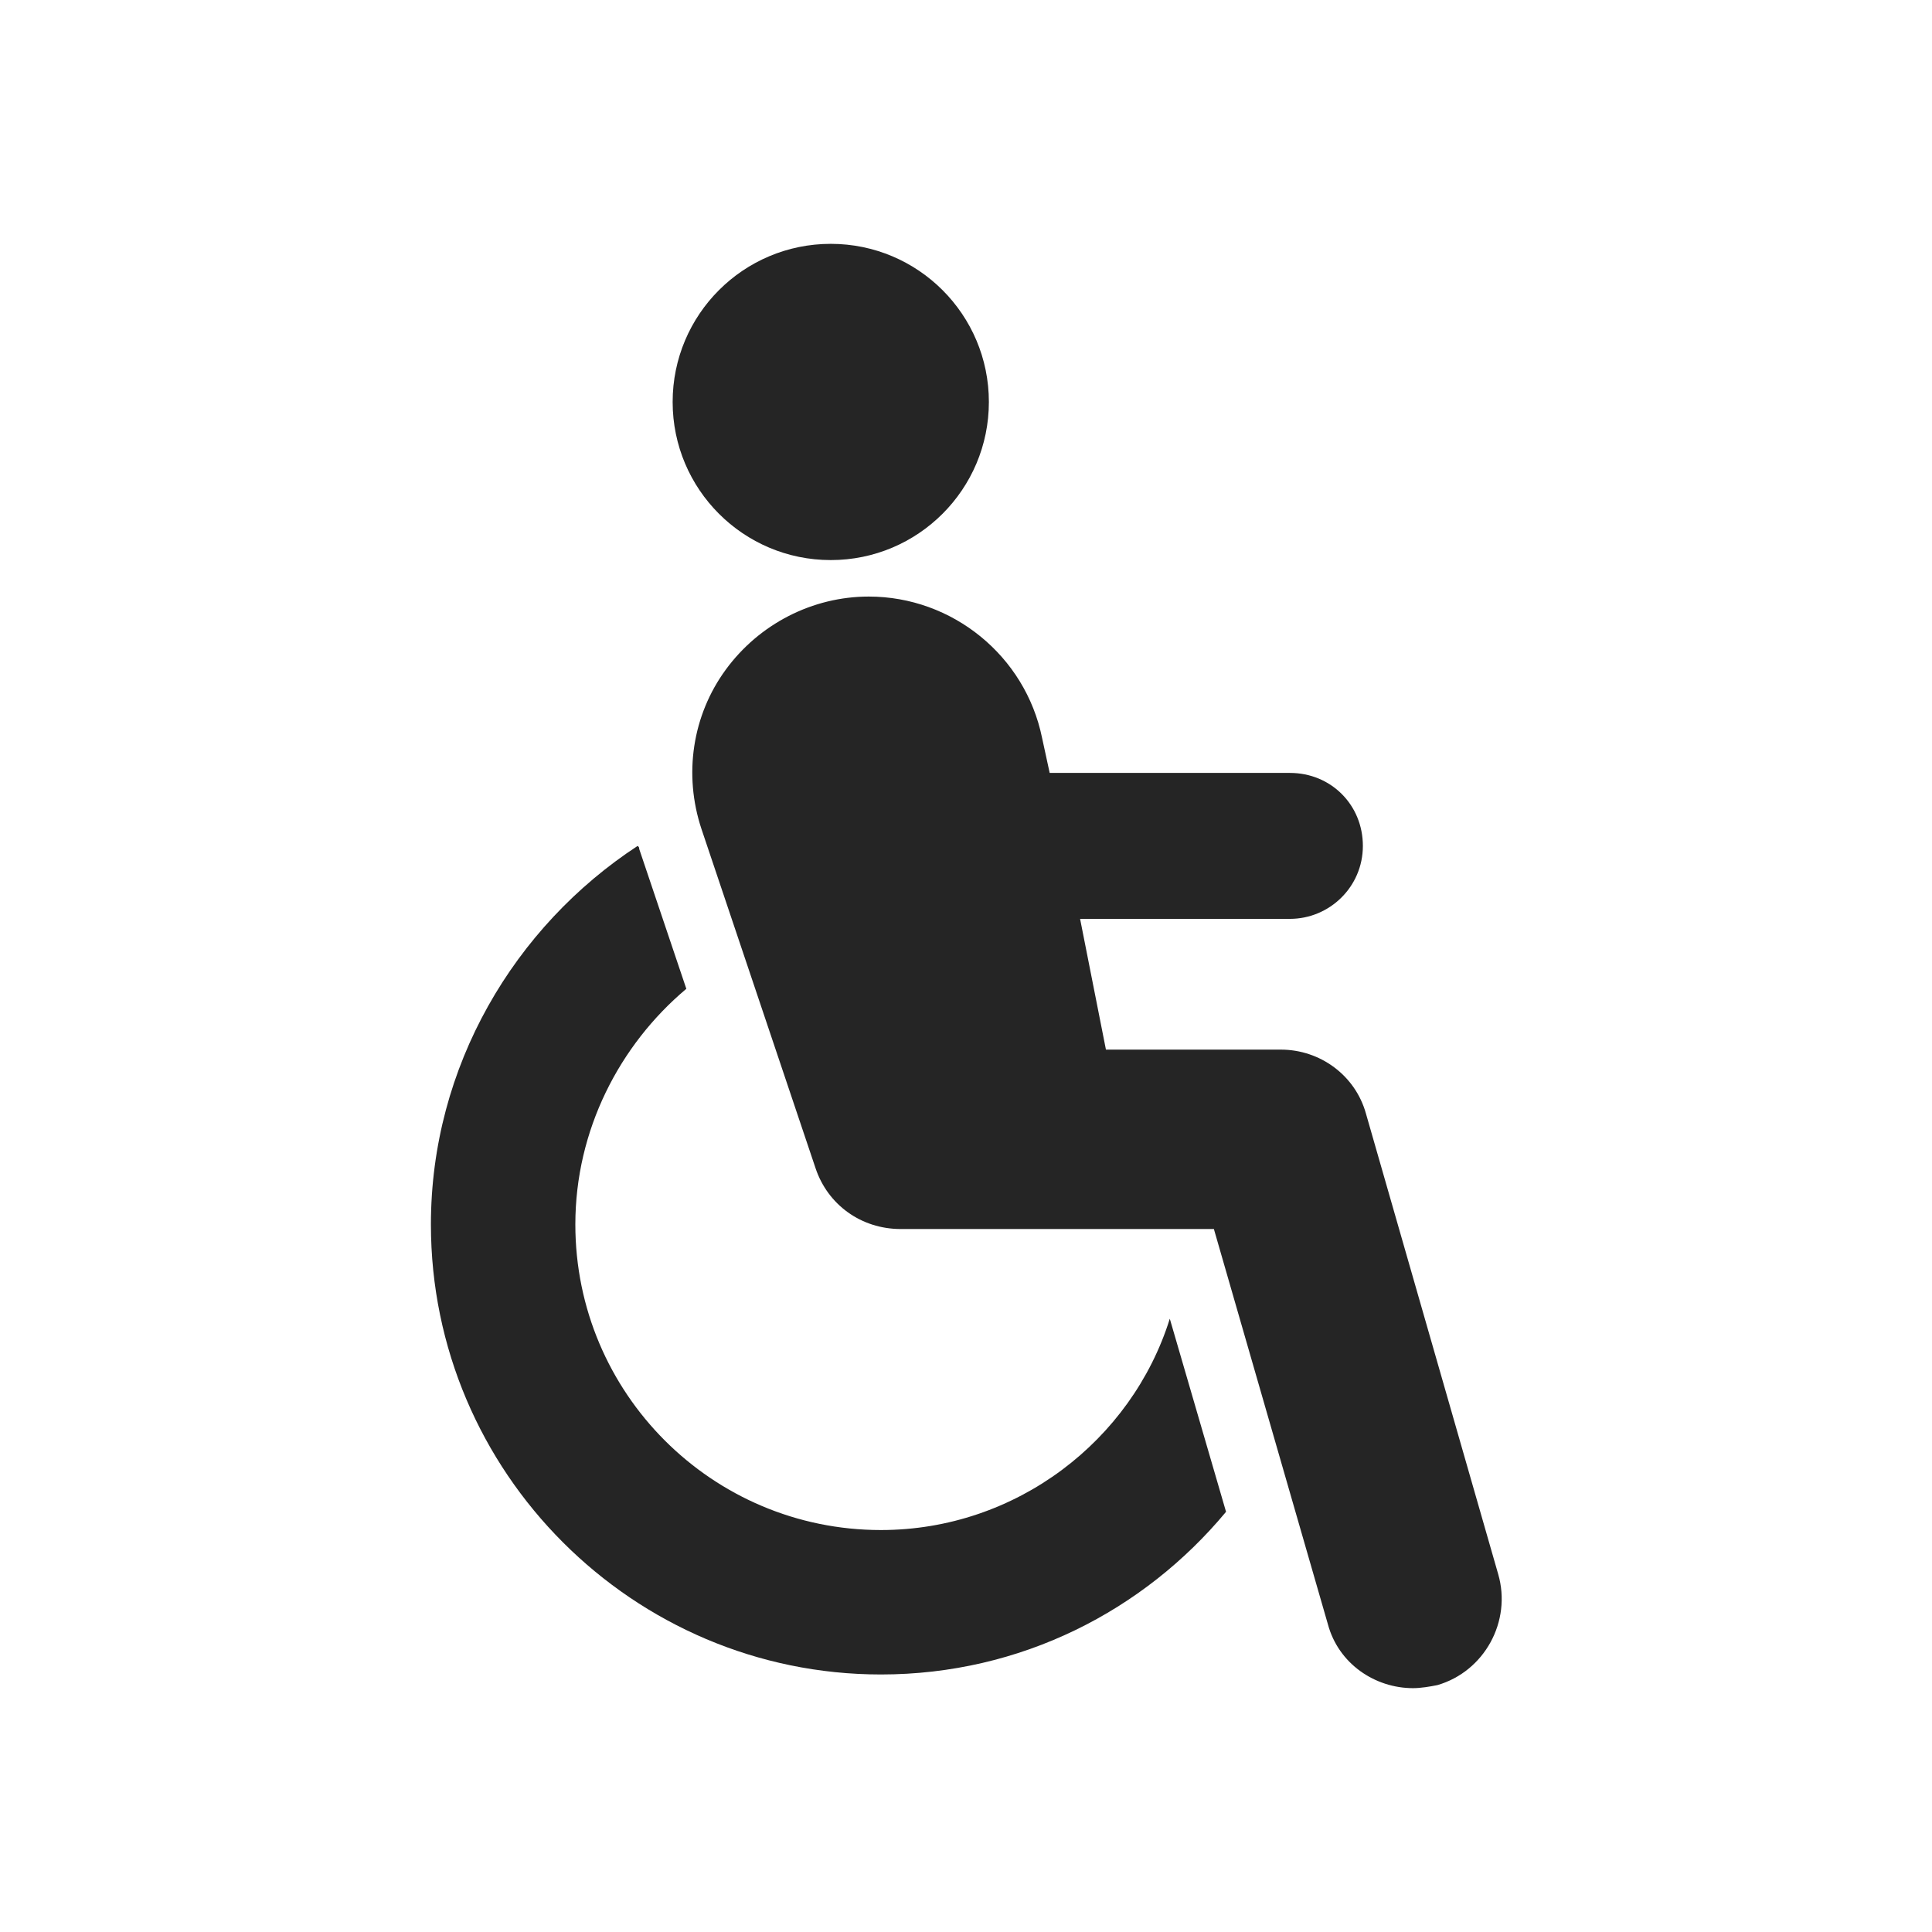
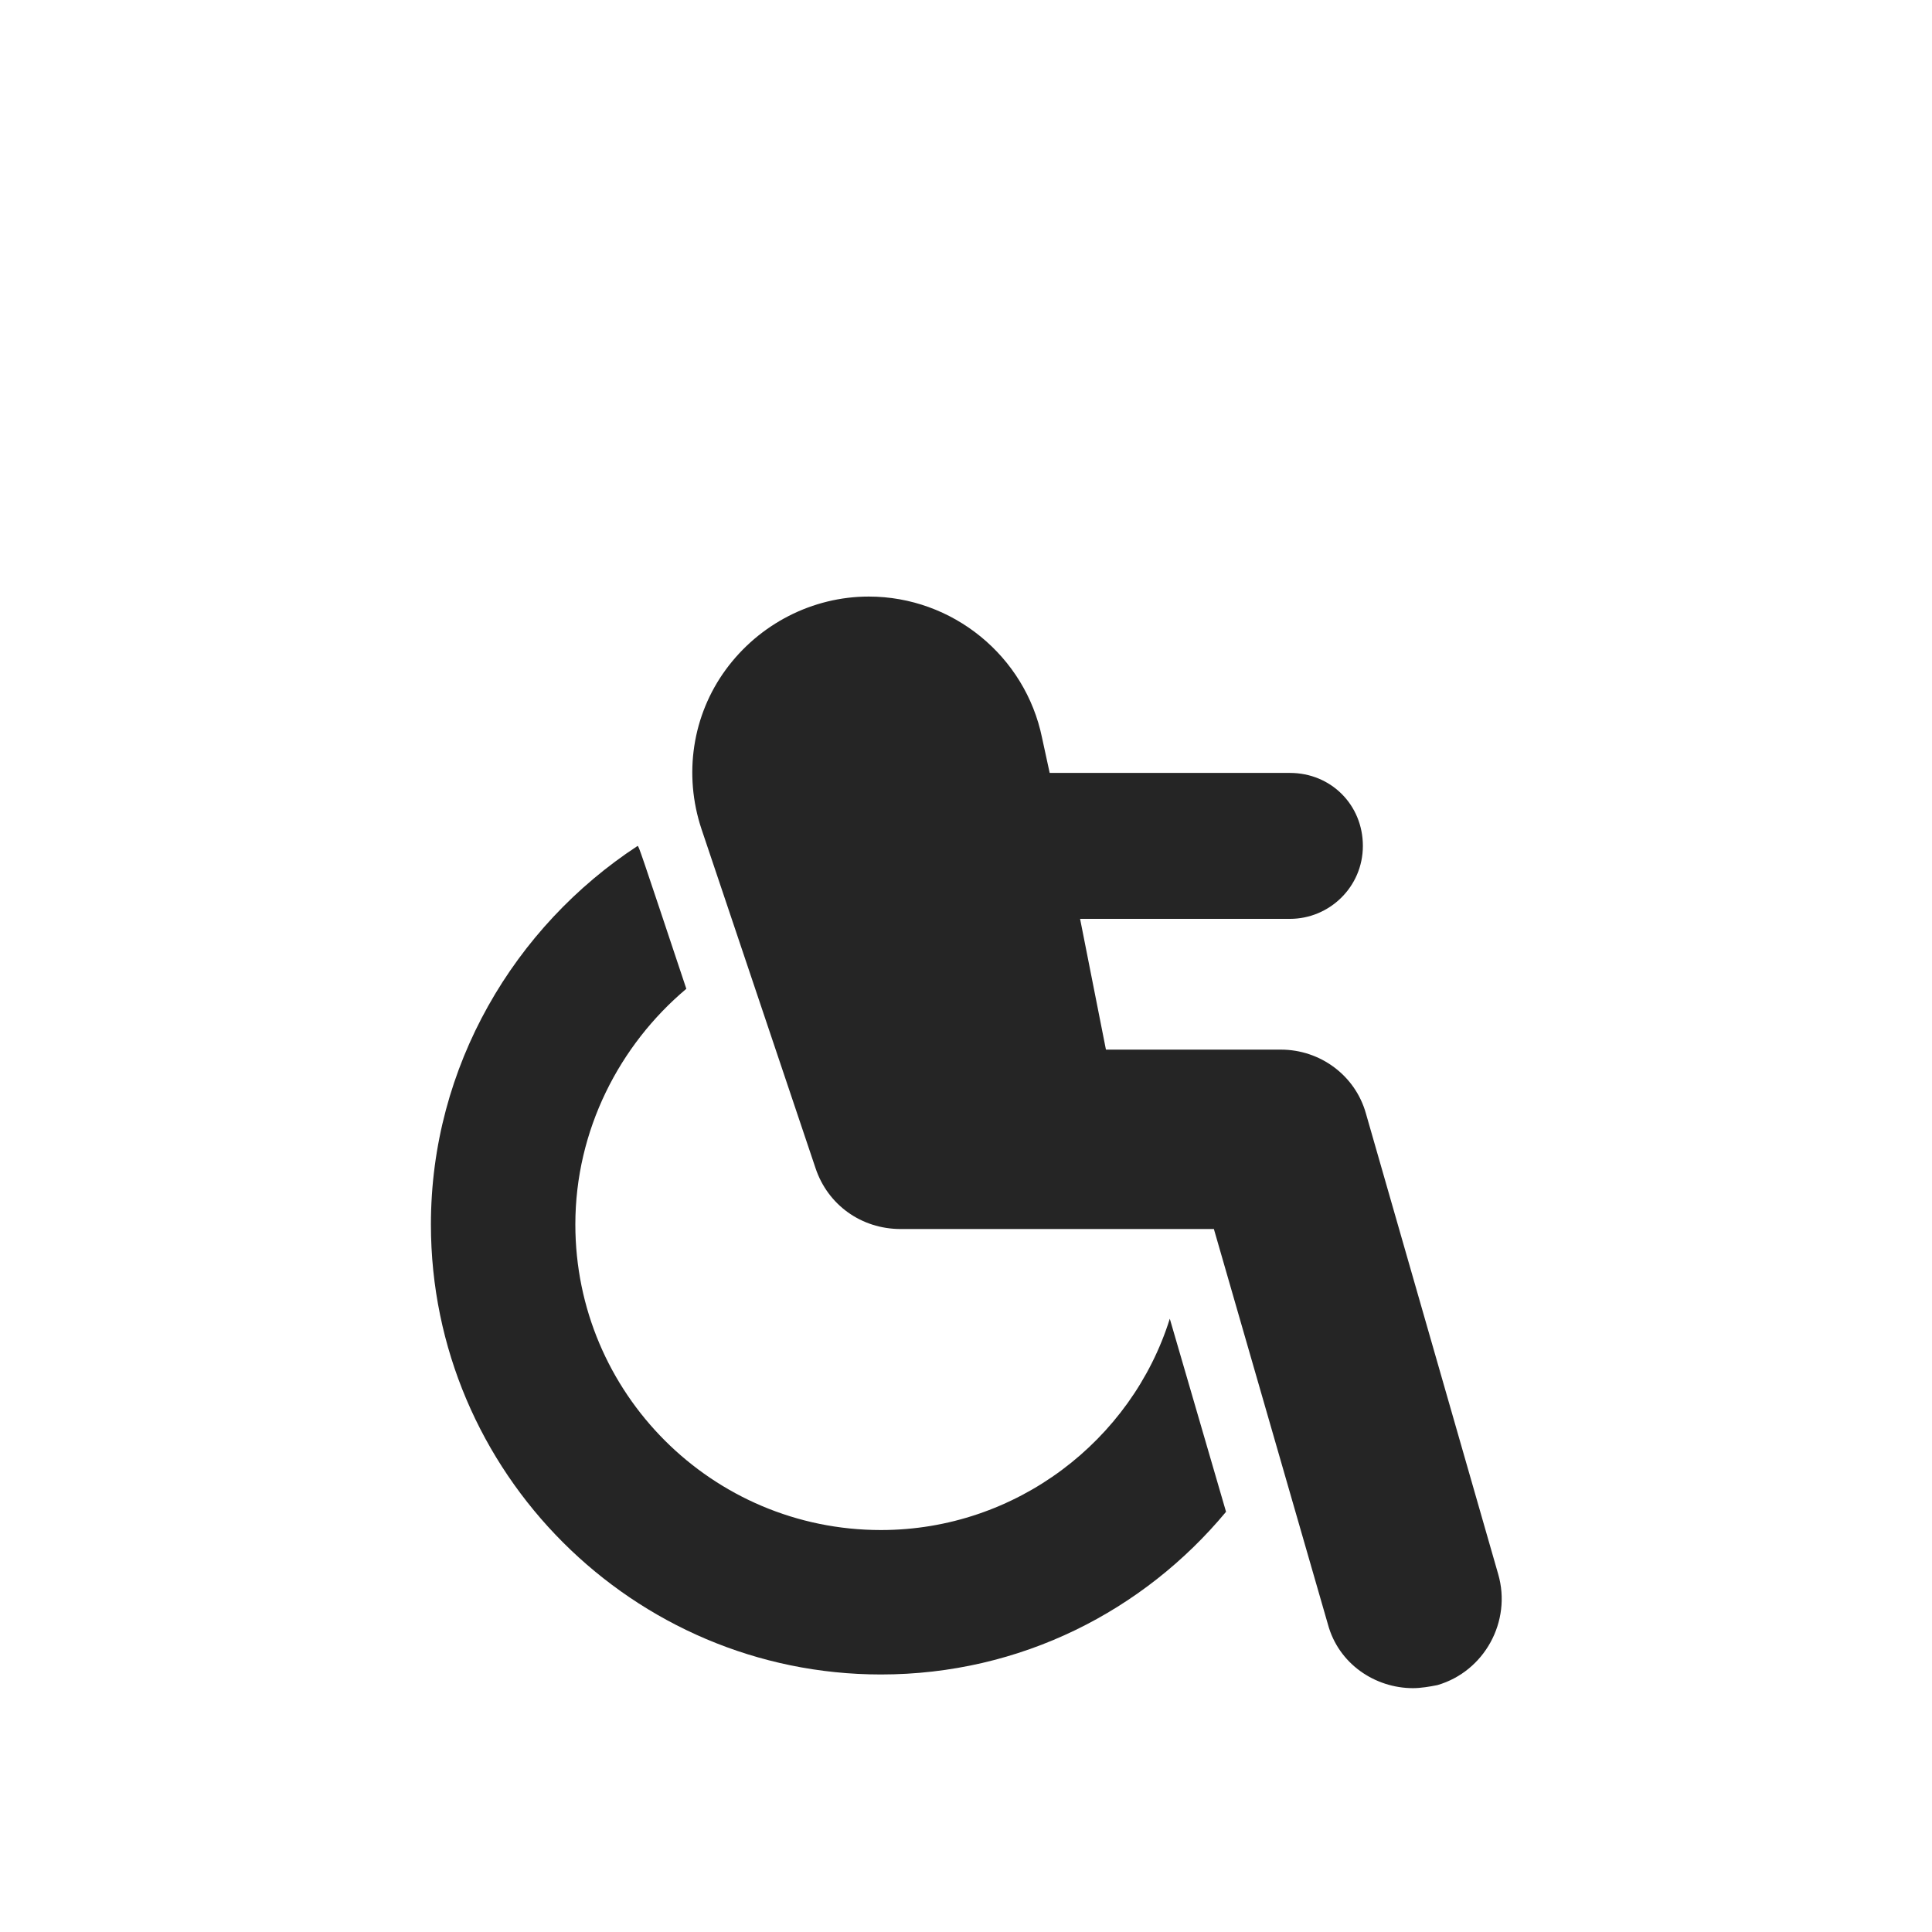
<svg xmlns="http://www.w3.org/2000/svg" width="207" height="207" viewBox="0 0 207 207" fill="none">
-   <path d="M94.385 163.933C76.304 163.933 61.644 149.272 61.644 131.191C61.644 121.092 66.368 111.97 73.535 105.943L68.485 90.957C68.485 90.794 68.485 90.794 68.322 90.631C55.128 99.264 46.169 114.25 46.169 131.191C46.169 157.743 67.834 179.408 94.385 179.408C109.371 179.408 122.566 172.566 131.362 161.978L125.335 141.291C121.263 154.322 108.883 163.933 94.385 163.933Z" fill="#252525" />
+   <path d="M94.385 163.933C76.304 163.933 61.644 149.272 61.644 131.191C61.644 121.092 66.368 111.97 73.535 105.943C68.485 90.794 68.485 90.794 68.322 90.631C55.128 99.264 46.169 114.25 46.169 131.191C46.169 157.743 67.834 179.408 94.385 179.408C109.371 179.408 122.566 172.566 131.362 161.978L125.335 141.291C121.263 154.322 108.883 163.933 94.385 163.933Z" fill="#252525" />
  <path d="M160.52 168.657L146.348 119.301C145.208 115.228 141.461 112.459 137.226 112.459H118.493L115.724 98.45H138.203C142.438 98.45 146.022 95.03 146.022 90.631C146.022 86.233 142.601 82.813 138.203 82.813H112.466L111.652 79.066C109.86 70.27 102.041 63.917 93.082 63.917C87.055 63.917 81.353 66.849 77.77 71.736C74.186 76.623 73.209 82.975 75.164 88.84L87.381 125.165C88.684 129.074 92.267 131.681 96.503 131.681H130.059L142.276 174.033C143.416 178.268 147.325 180.874 151.398 180.874C152.212 180.874 153.189 180.711 154.004 180.548C159.054 179.082 161.986 173.707 160.52 168.657Z" fill="#252525" />
-   <path d="M89.01 60.008C98.366 60.008 105.951 52.423 105.951 43.067C105.951 33.711 98.366 26.126 89.01 26.126C79.654 26.126 72.069 33.711 72.069 43.067C72.069 52.423 79.654 60.008 89.01 60.008Z" fill="#252525" />
</svg>